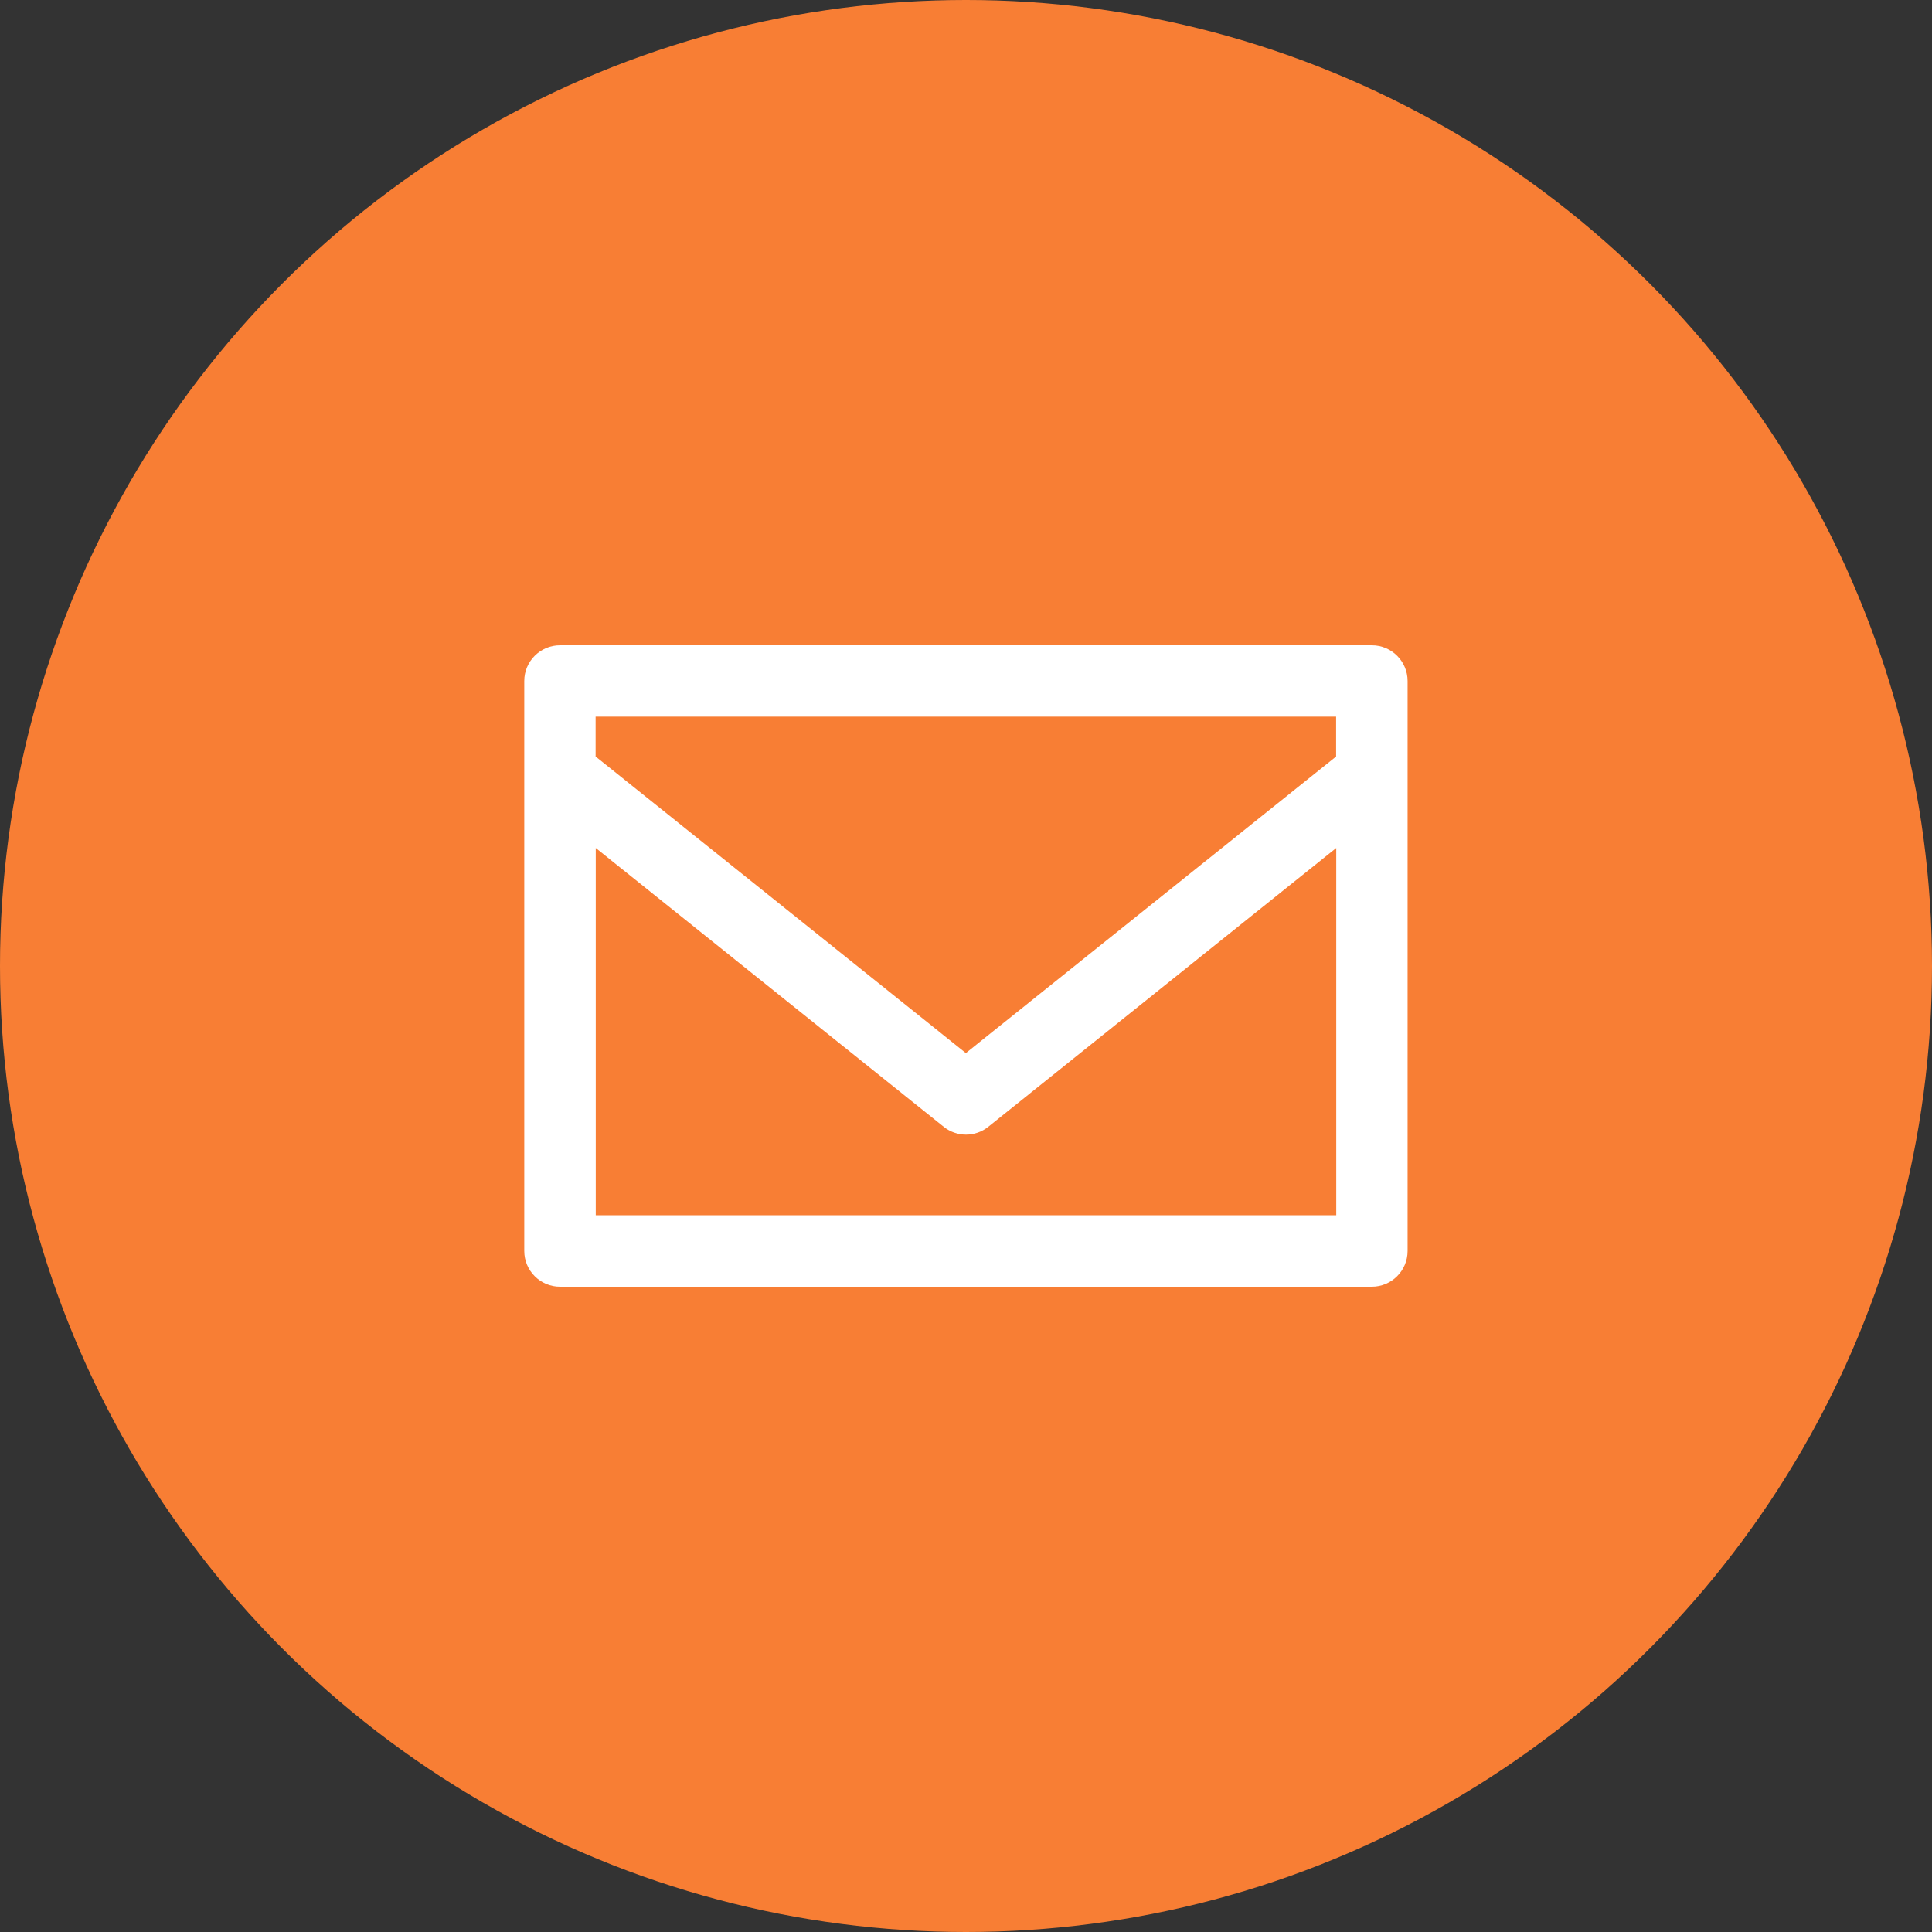
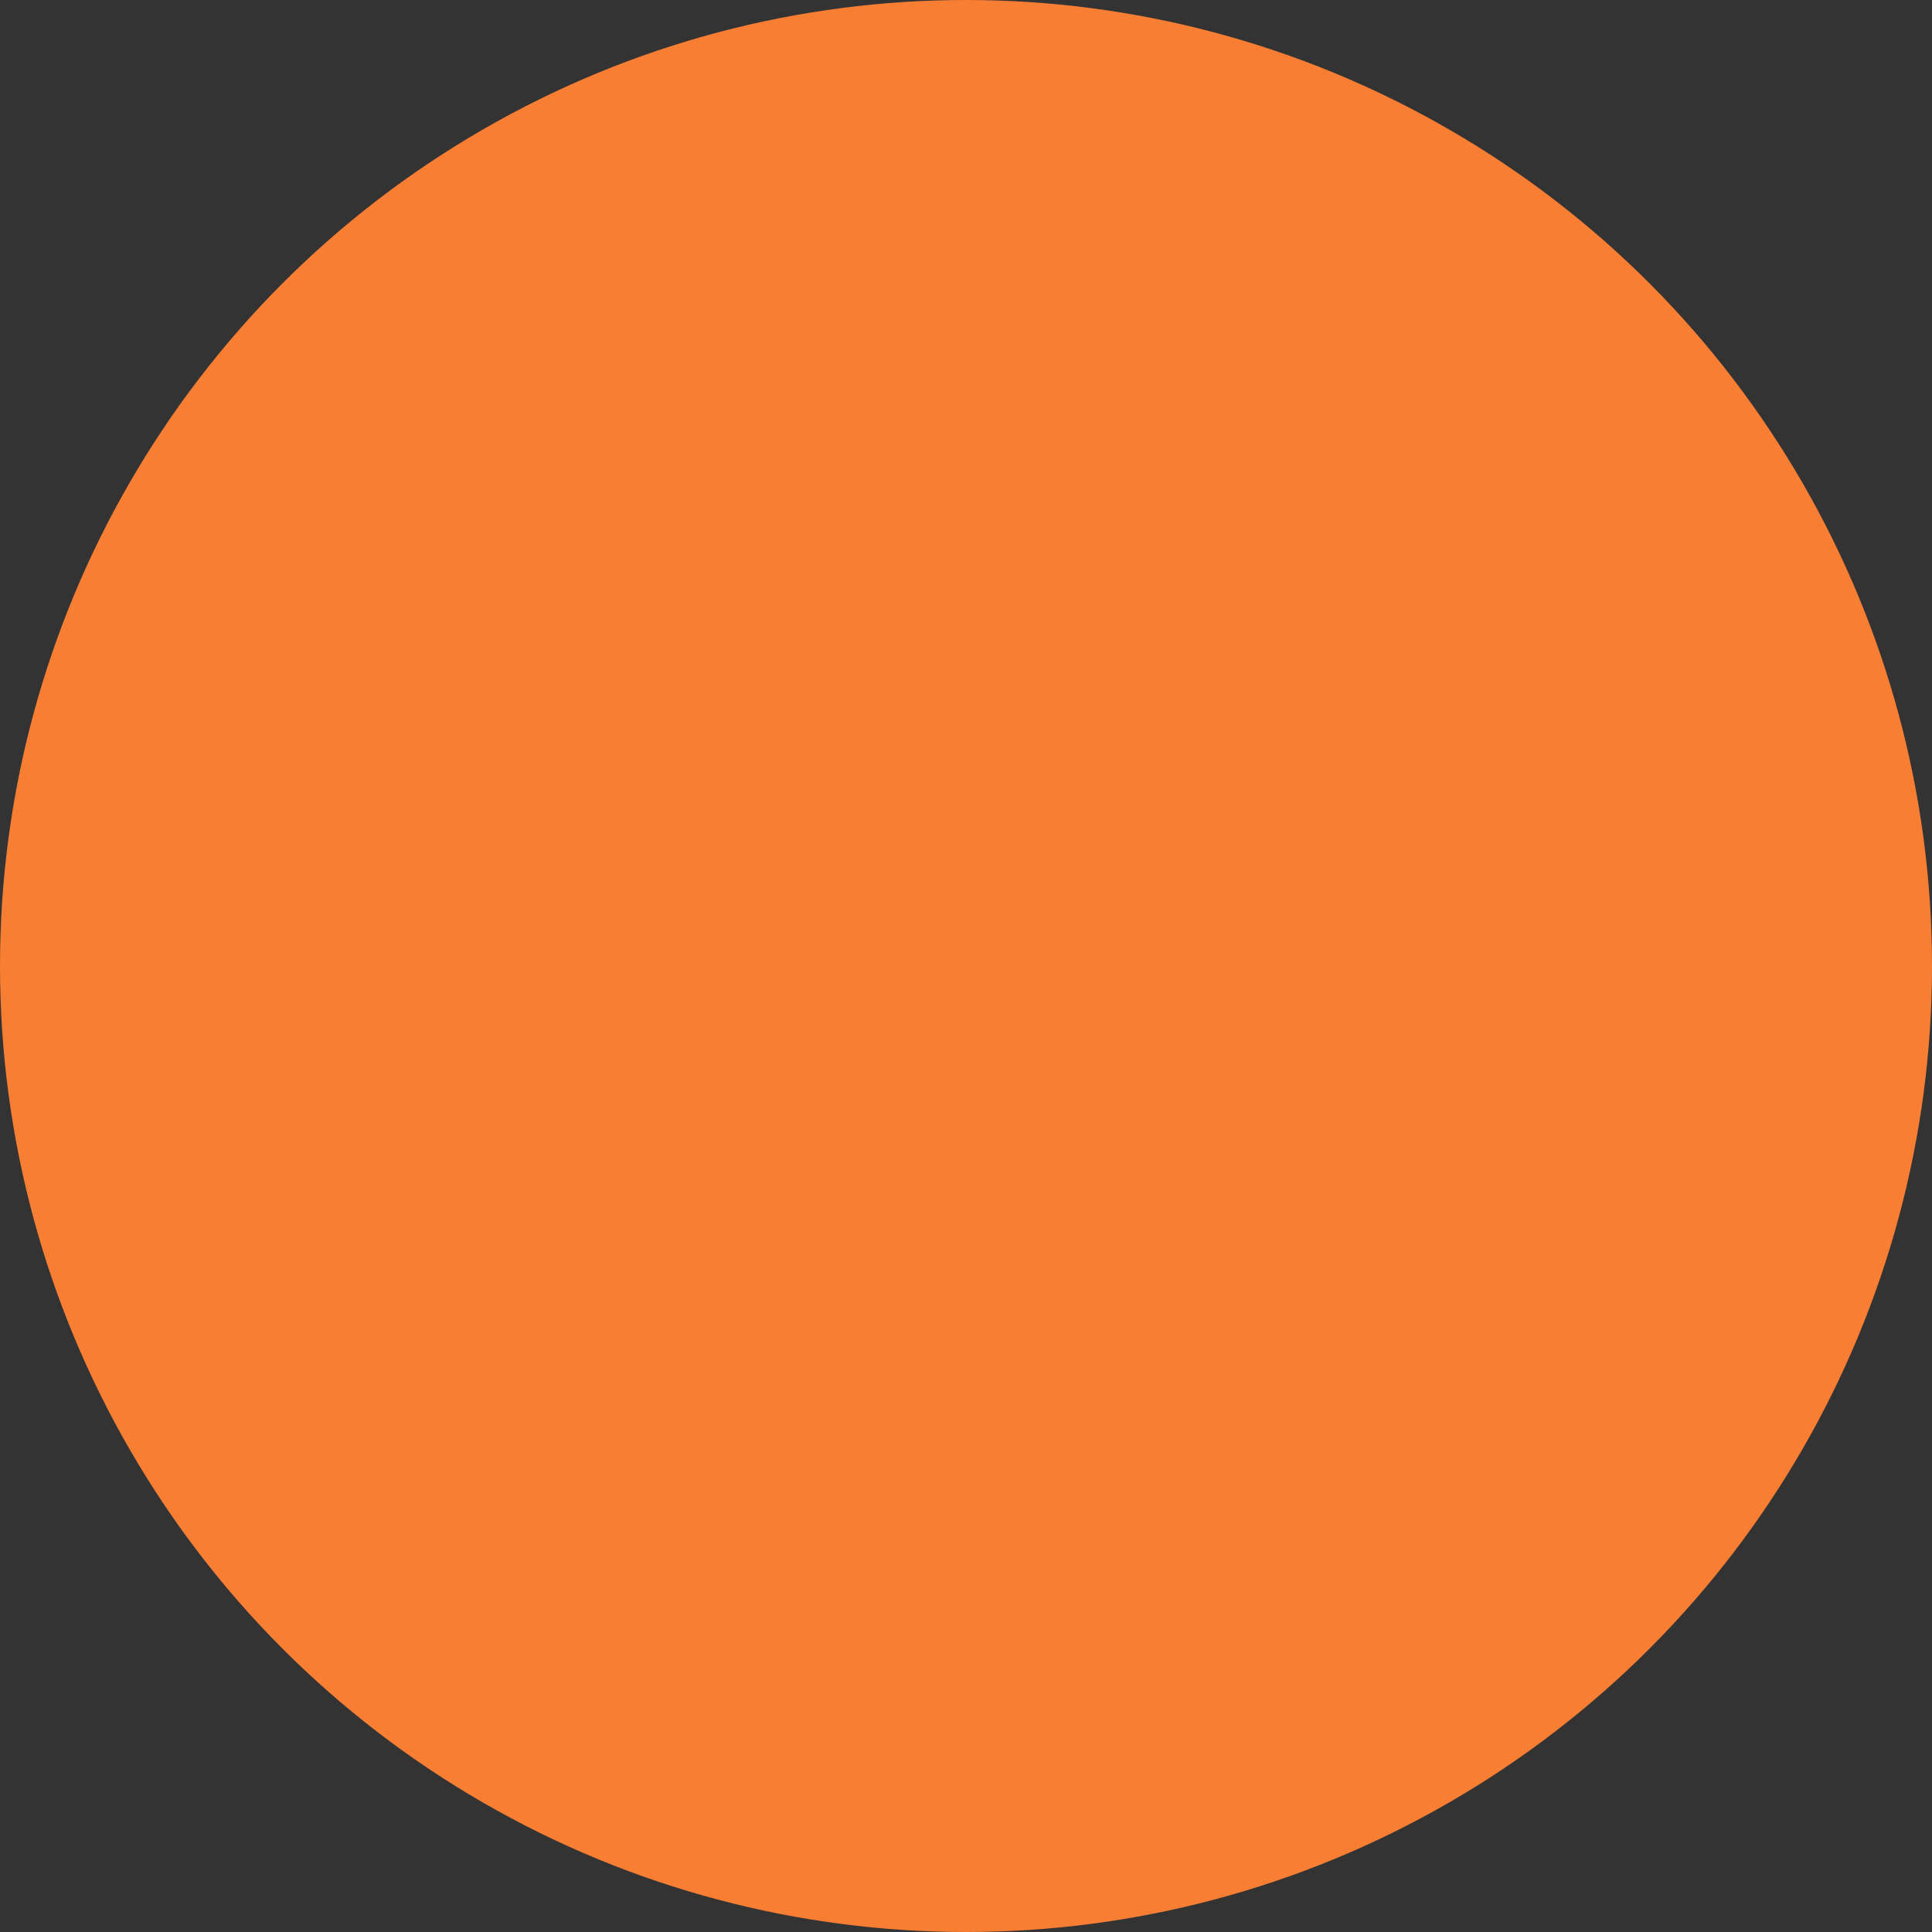
<svg xmlns="http://www.w3.org/2000/svg" id="Layer_2" viewBox="0 0 140 140">
  <rect x="0" y="0" width="140" height="140" fill="#333333" stroke="none" />
  <g id="_デザイン">
    <circle cx="70" cy="70" r="70" style="fill:#f87e34;" />
-     <path d="m99.41,46.26h-58.83c-1.7,0-3.09,1.38-3.09,3.09v41.3c0,1.7,1.38,3.09,3.09,3.09h58.83c1.7,0,3.09-1.38,3.09-3.09v-41.3c0-1.7-1.38-3.09-3.09-3.09Zm-3.09,6.17v2.15l-26.33,21.09-26.33-21.09v-2.15h52.65Zm-52.65,35.13v-25.07l24.4,19.55c.56.45,1.25.68,1.93.68s1.37-.23,1.93-.68l24.4-19.55v25.07h-52.65Z" style="fill:#fff; stroke:#f87e34; stroke-miterlimit:10;" />
  </g>
</svg>